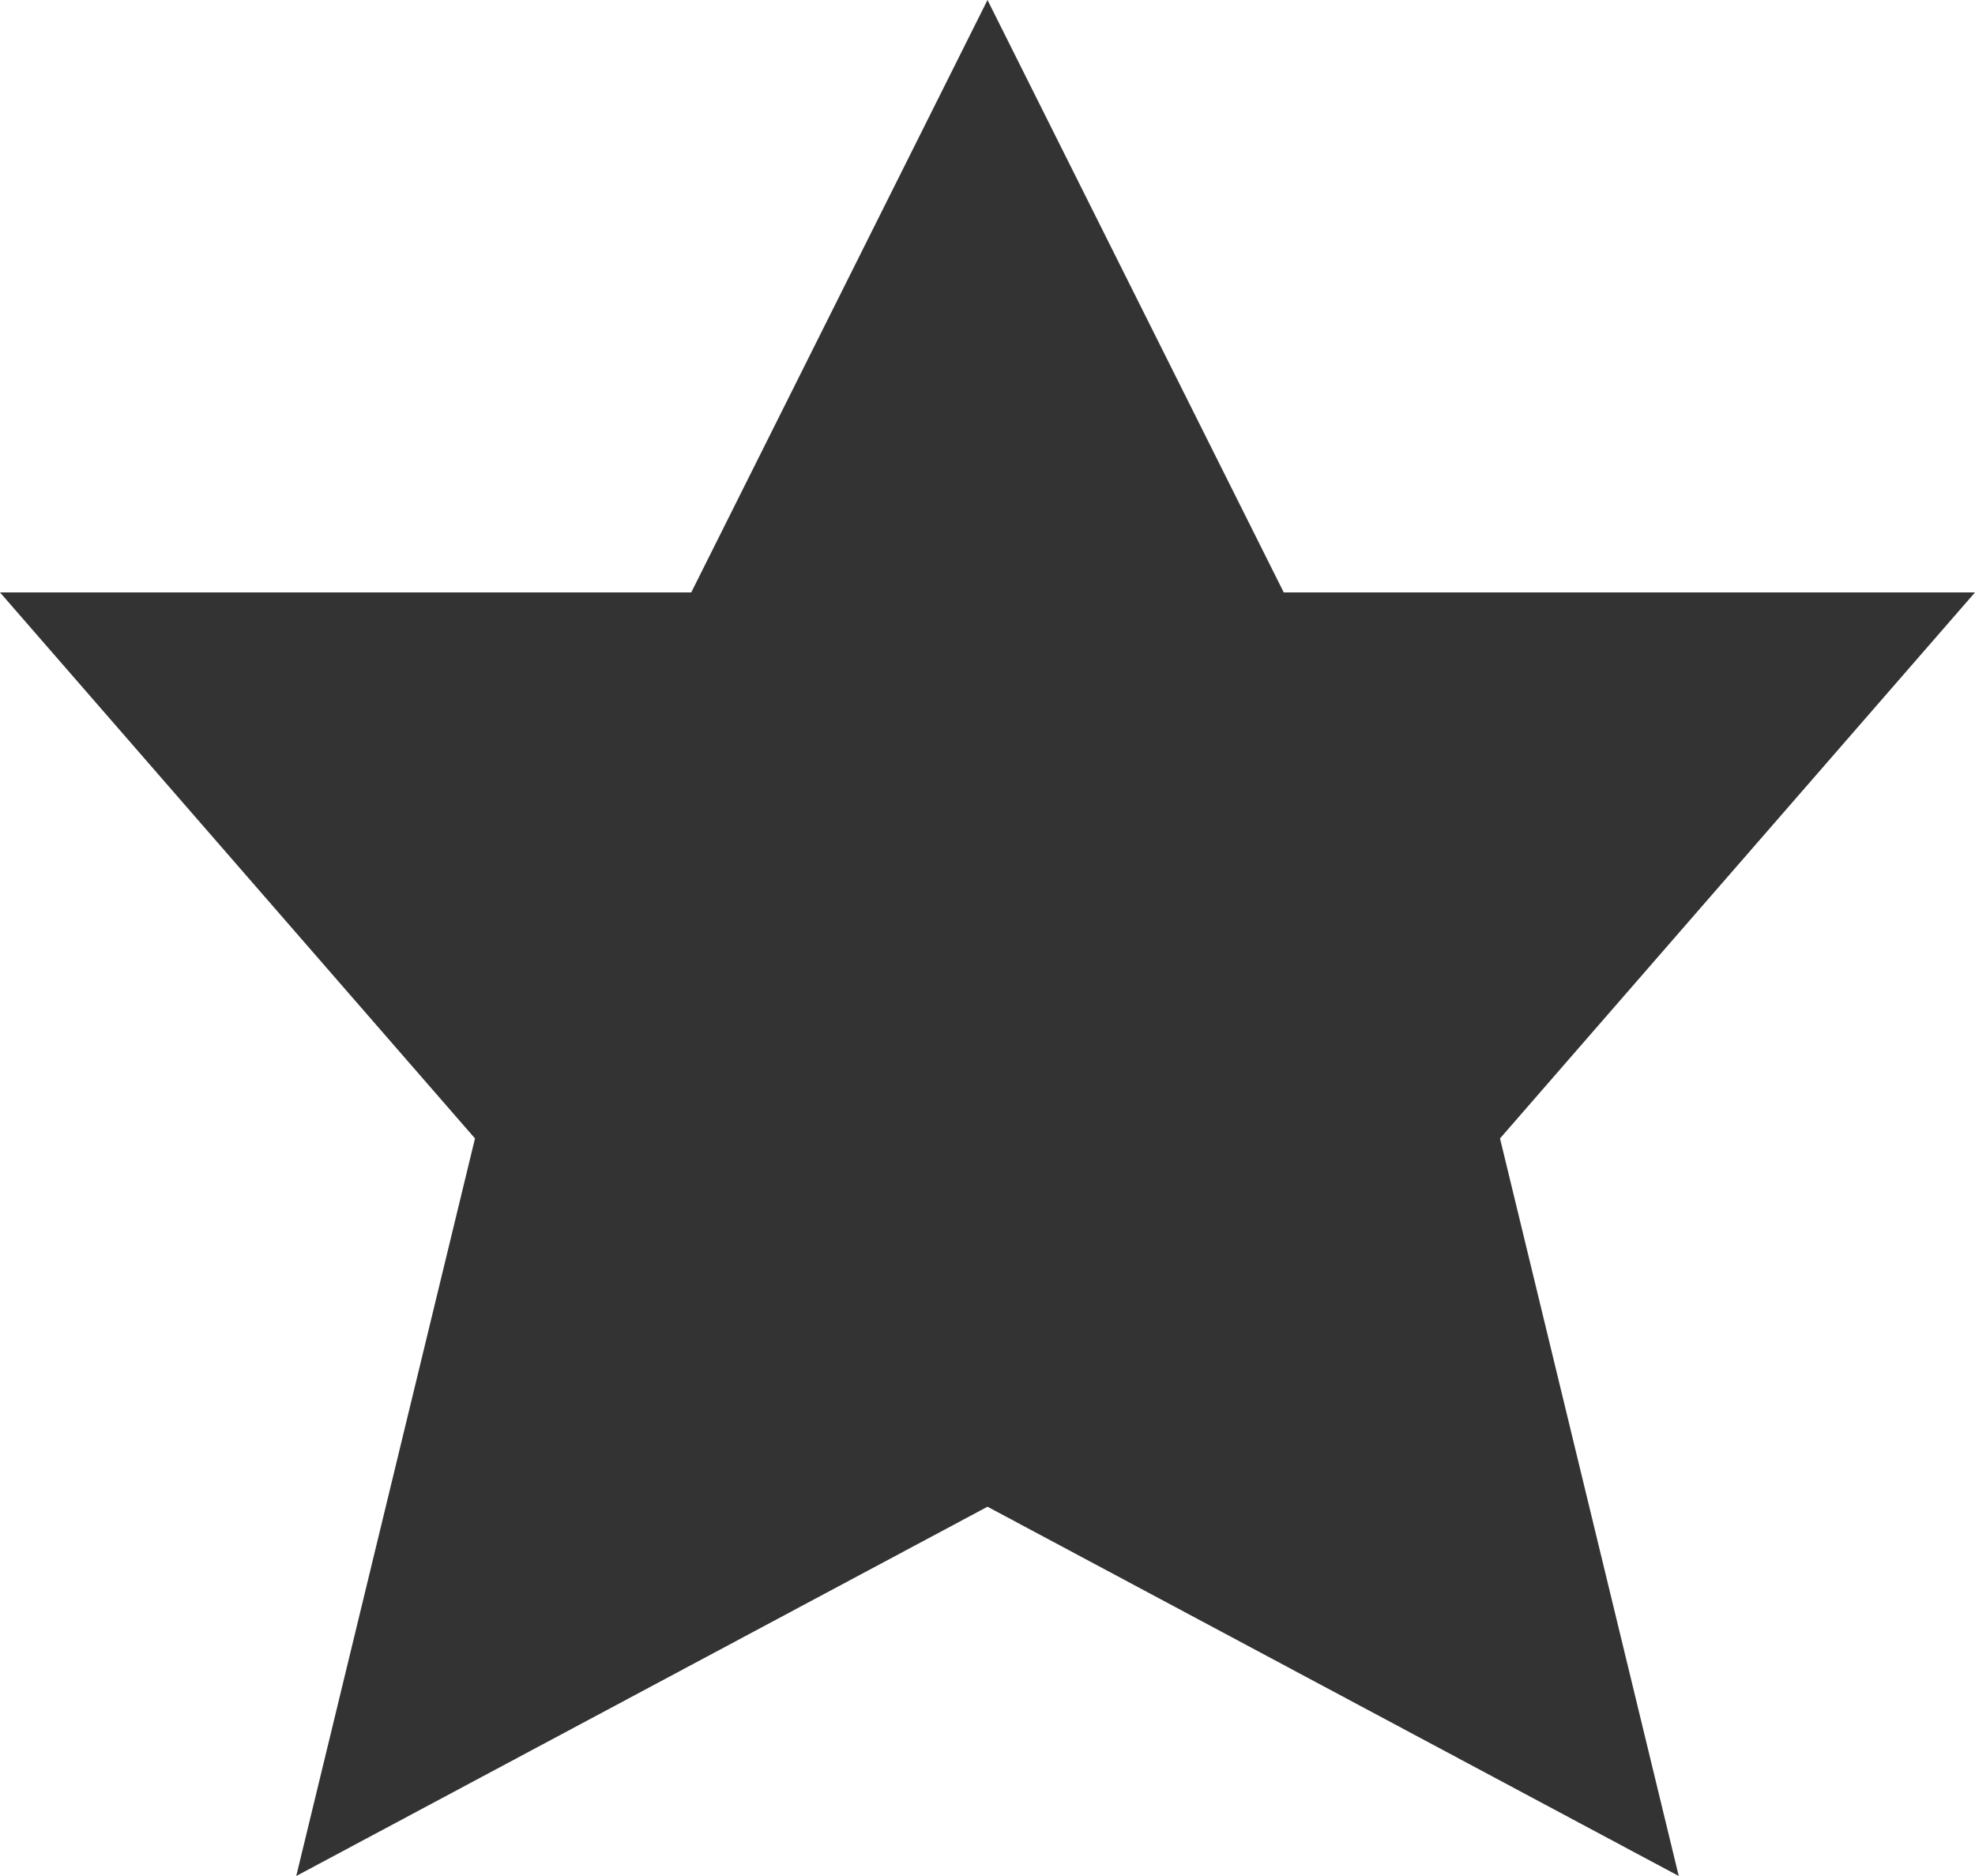
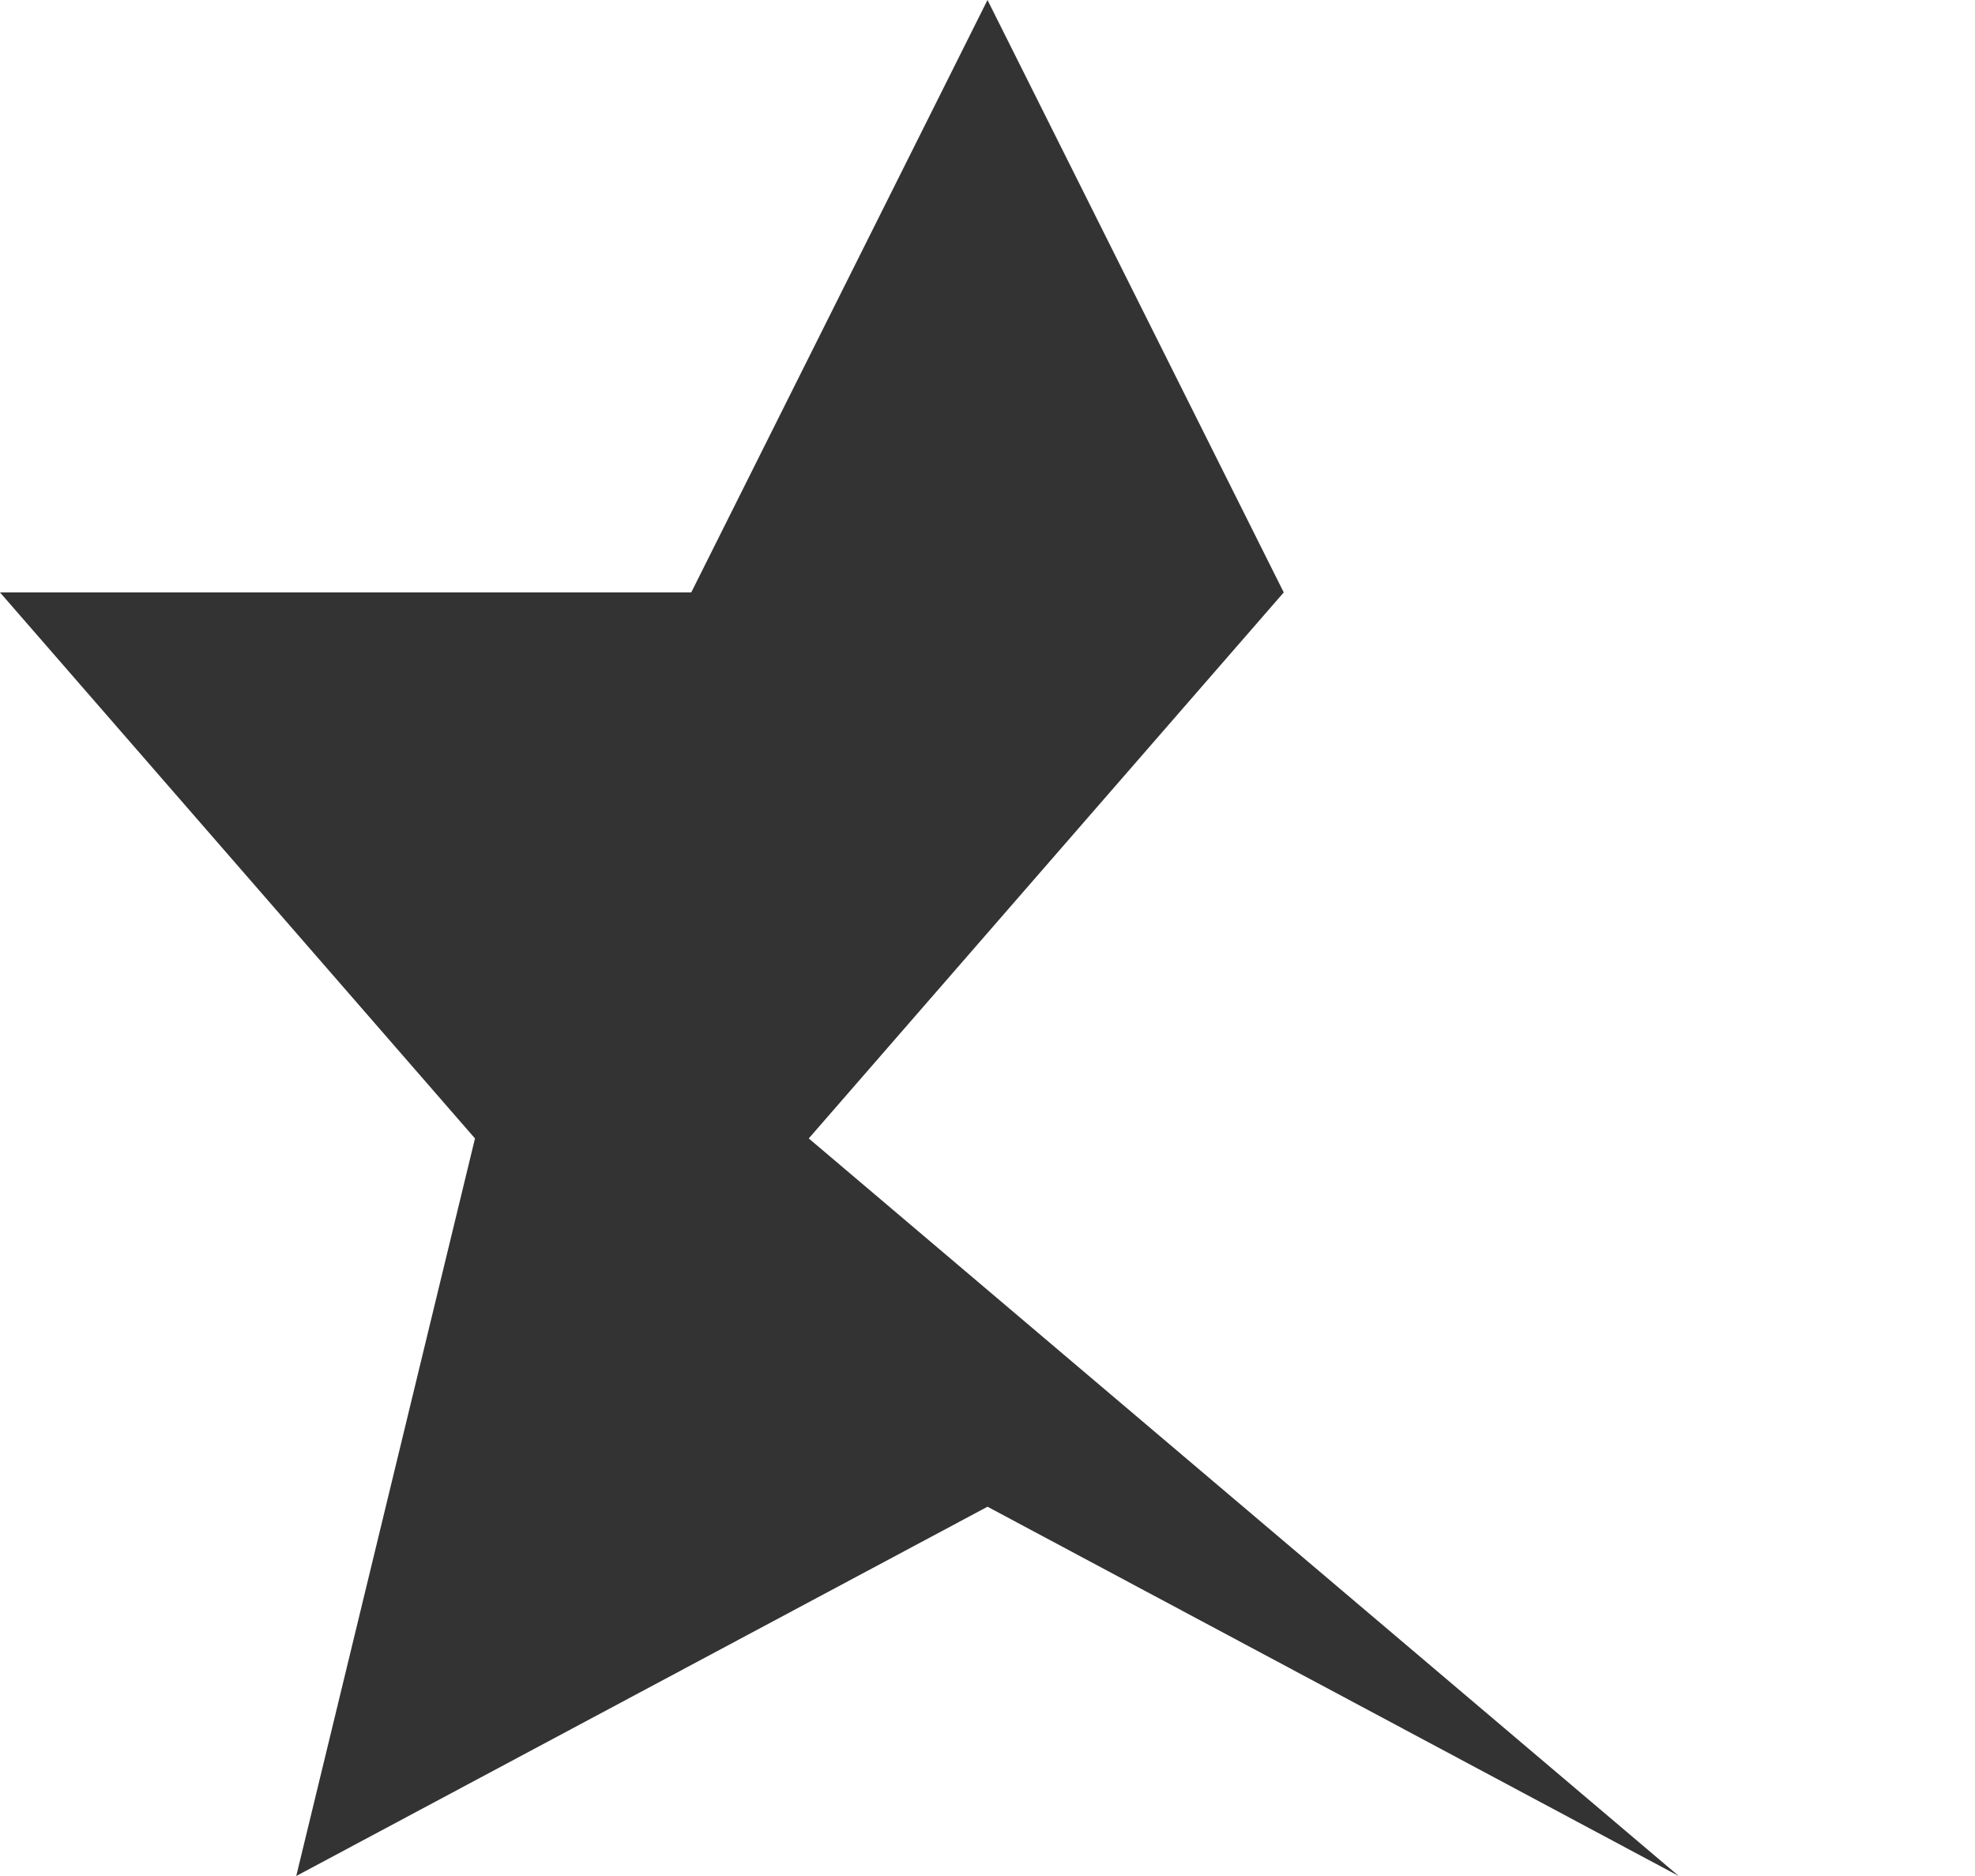
<svg xmlns="http://www.w3.org/2000/svg" width="20" height="19" viewBox="0 0 20 19">
-   <path id="s24_star_glyph_24" d="M19,21l-7-3.74L5,21l1.81-7.47L2,8H9l3-6,3,6h7l-4.81,5.53Z" transform="translate(-2 -2)" fill="#333" />
+   <path id="s24_star_glyph_24" d="M19,21l-7-3.74L5,21l1.81-7.47L2,8H9l3-6,3,6l-4.81,5.53Z" transform="translate(-2 -2)" fill="#333" />
</svg>